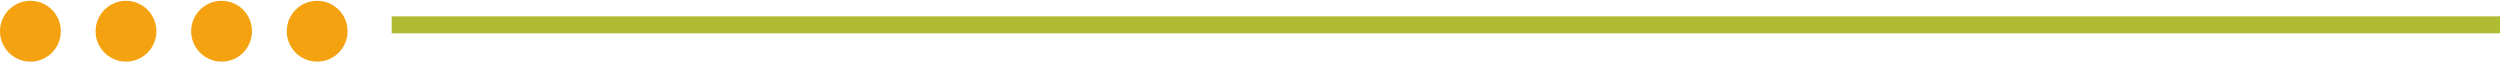
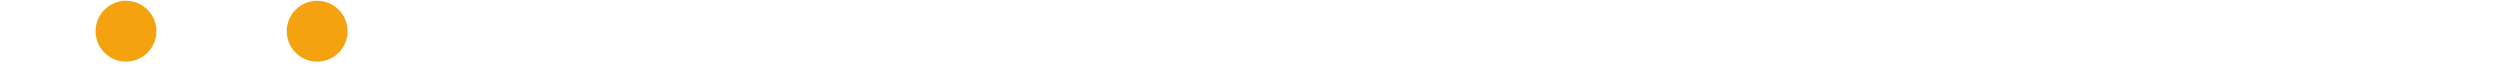
<svg xmlns="http://www.w3.org/2000/svg" width="300" height="8" fill="none">
-   <circle cx="3.65" cy="3.65" r="3.65" transform="matrix(-1 0 0 1 7.299 .096)" fill="#F5A210" />
  <circle cx="3.65" cy="3.65" r="3.65" transform="matrix(-1 0 0 1 18.77 .096)" fill="#F5A210" />
-   <circle cx="3.65" cy="3.65" r="3.65" transform="matrix(-1 0 0 1 30.24 .096)" fill="#F5A210" />
  <circle cx="3.65" cy="3.65" r="3.65" transform="matrix(-1 0 0 1 41.71 .096)" fill="#F5A210" />
-   <path stroke="#AFBC34" stroke-width="2.04" d="M47 2.98h253" />
</svg>